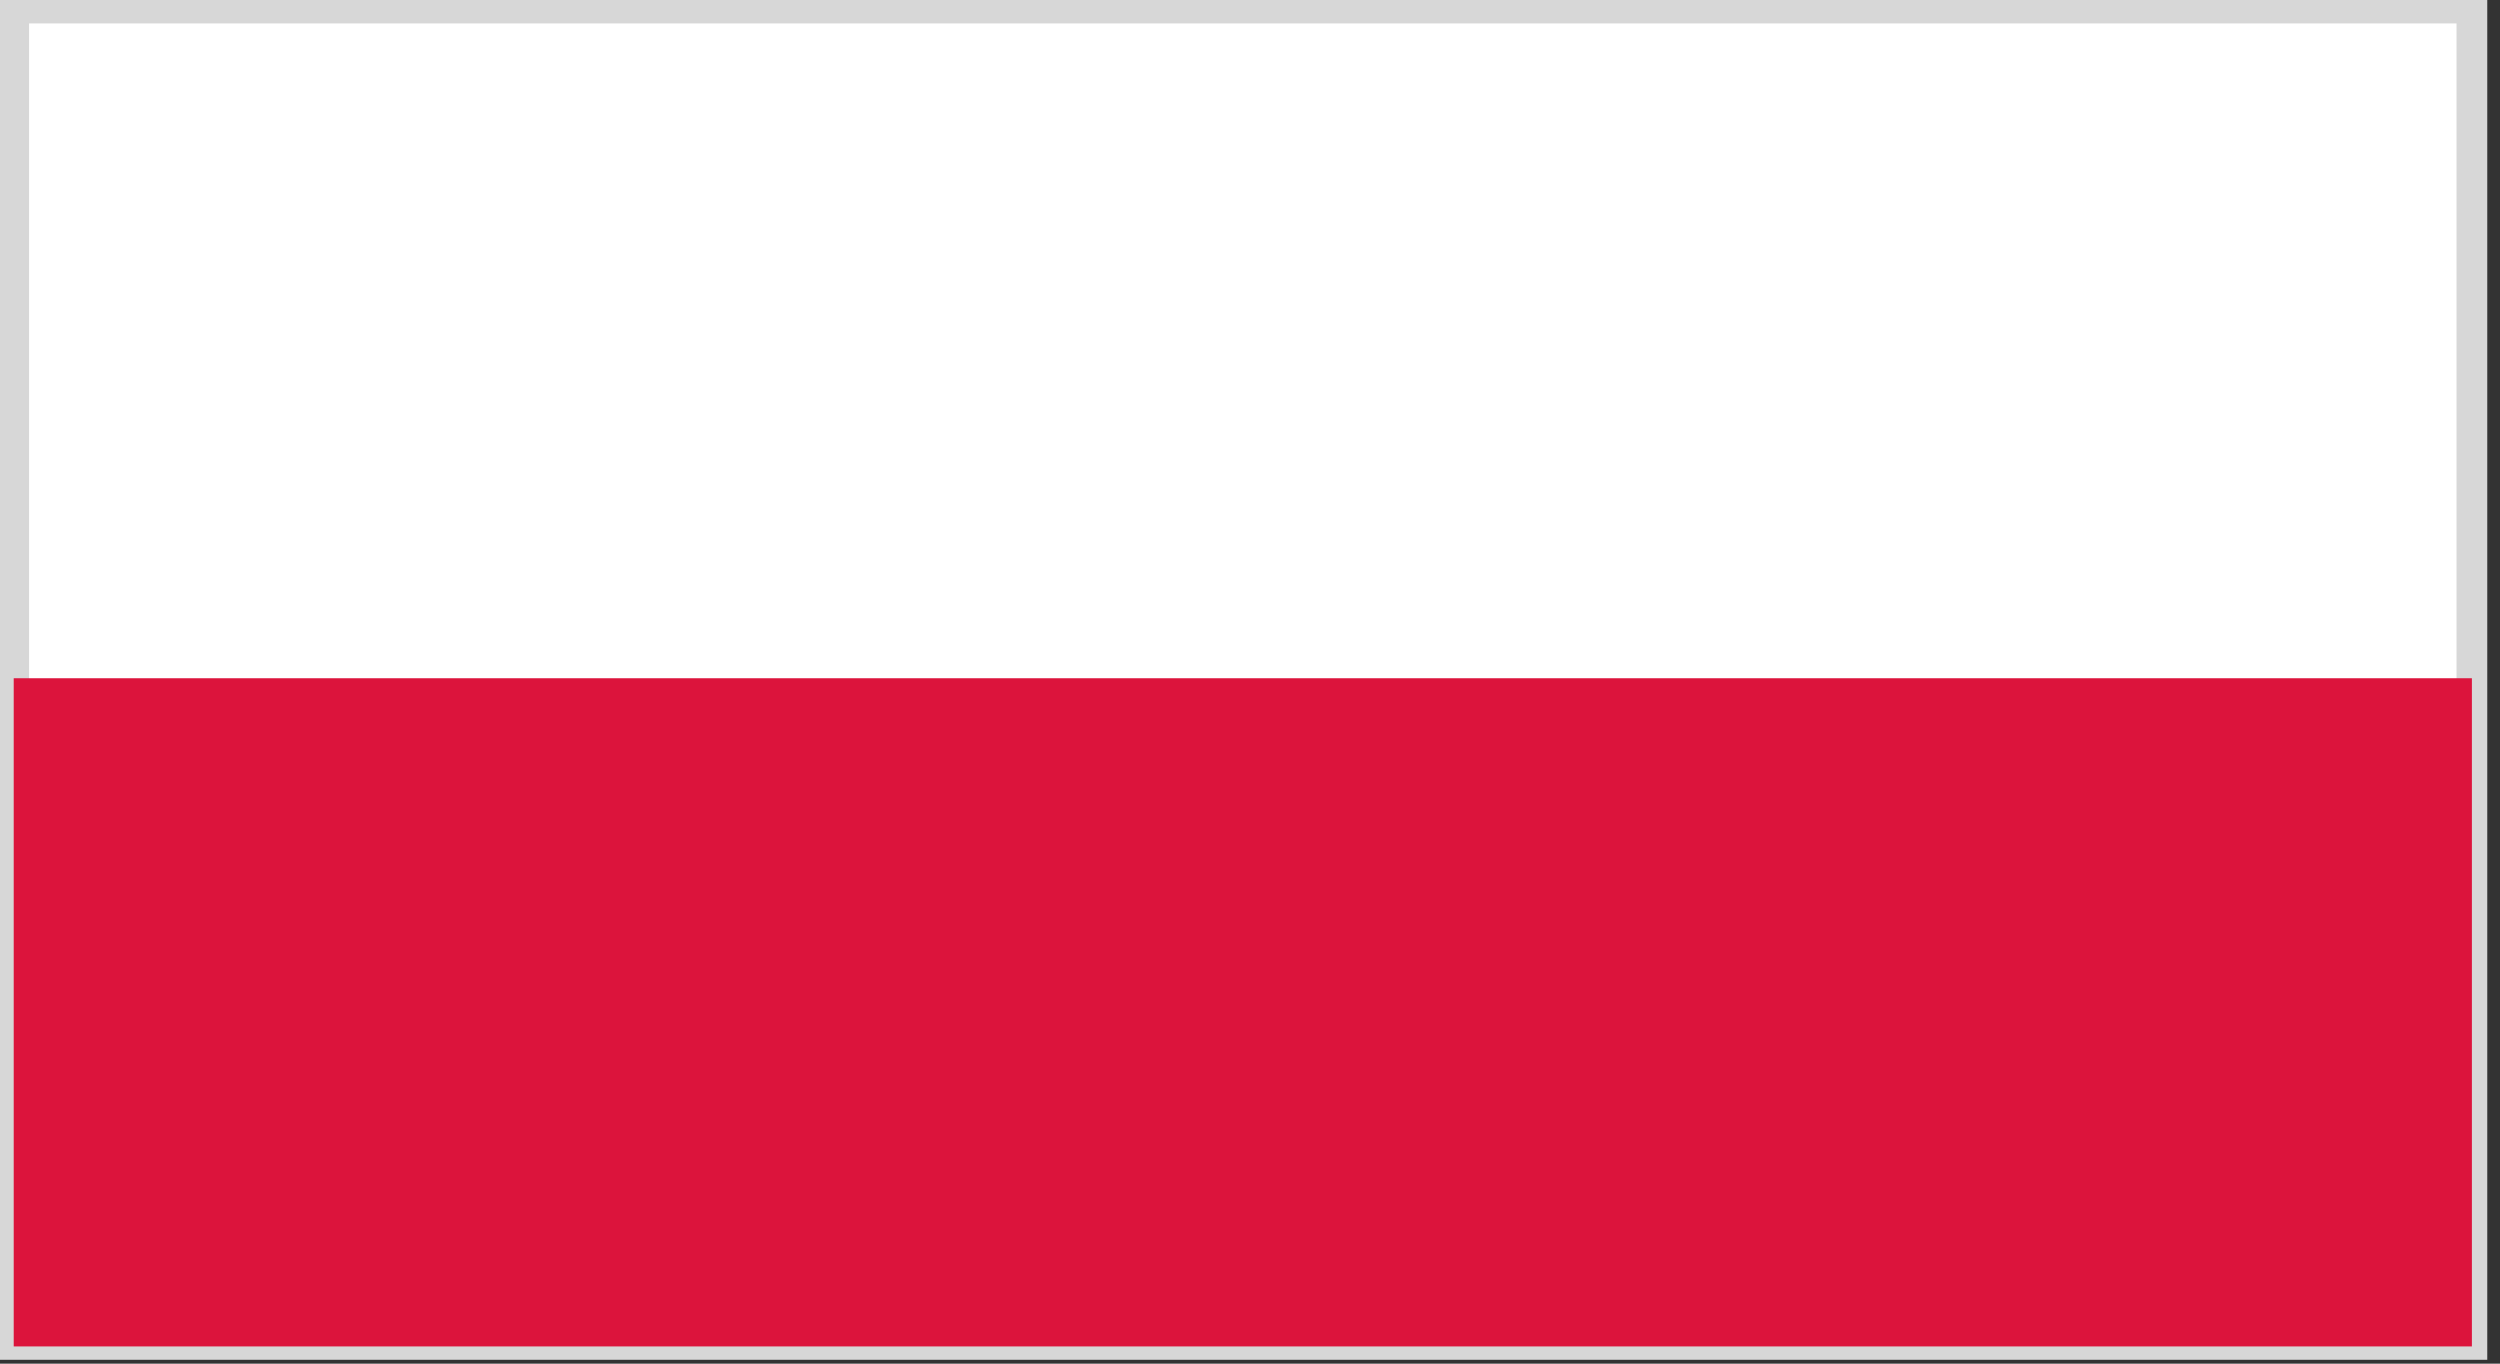
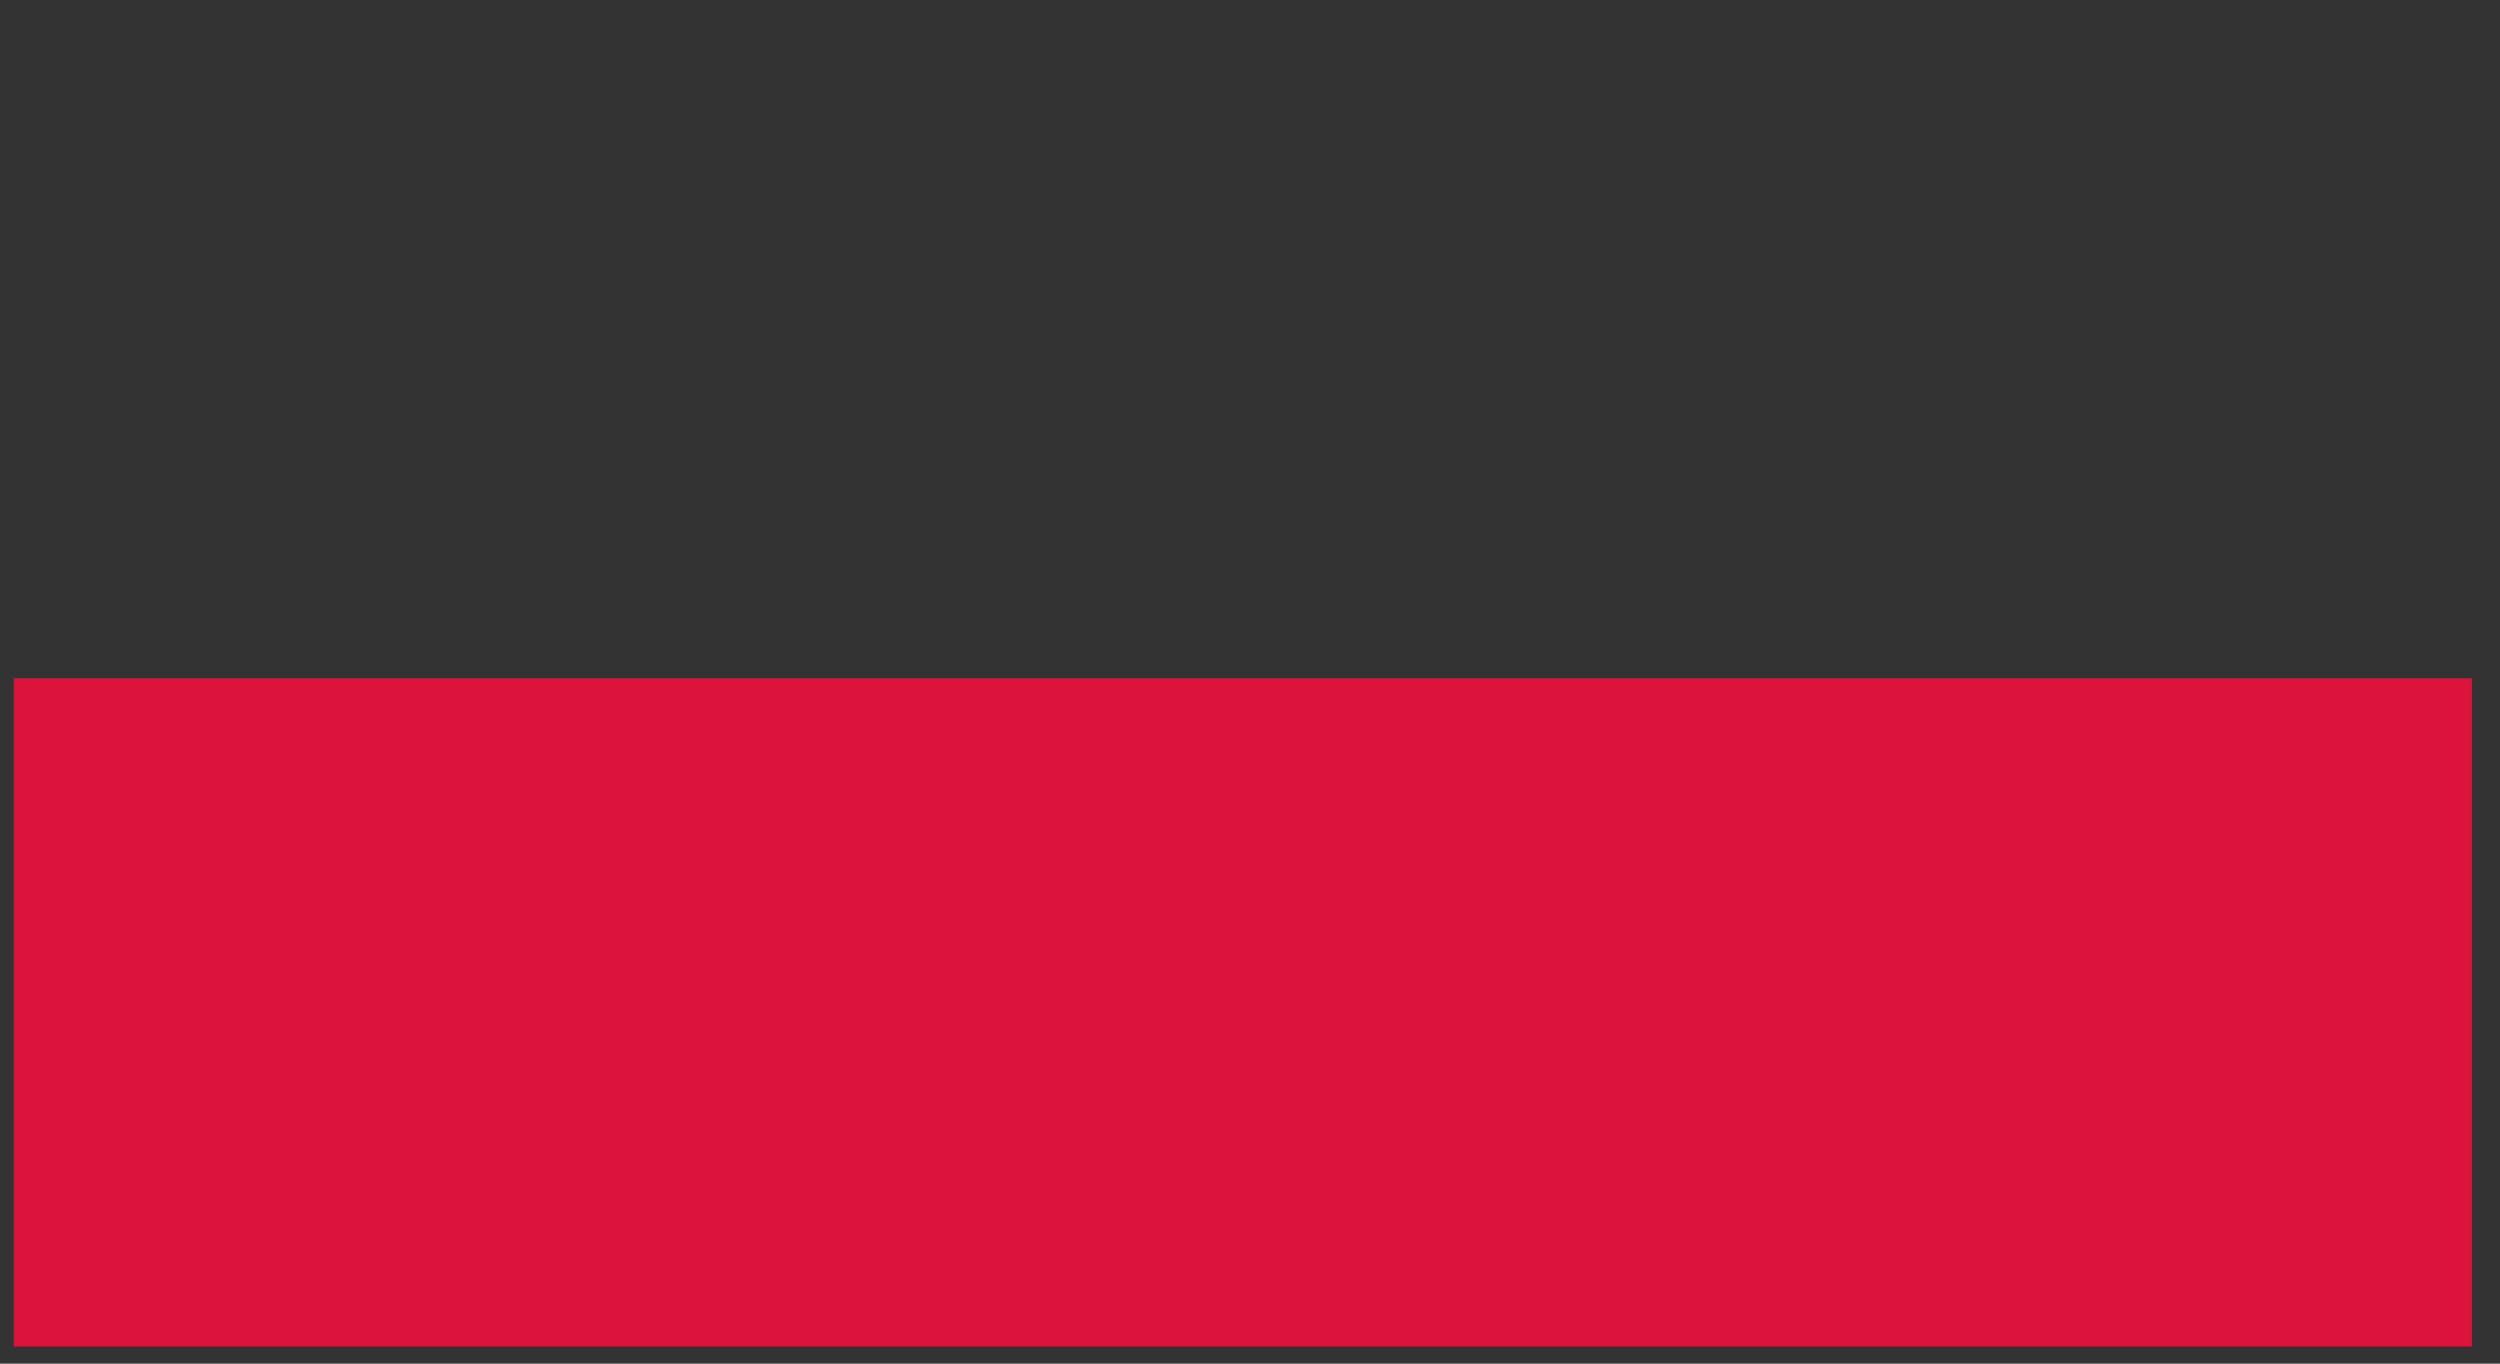
<svg xmlns="http://www.w3.org/2000/svg" xmlns:ns1="http://sodipodi.sourceforge.net/DTD/sodipodi-0.dtd" xmlns:ns2="http://www.inkscape.org/namespaces/inkscape" viewBox="0 0 2.75 1.5" width="55" height="30" version="1.1" id="svg903" ns1:docname="pl.svg" ns2:version="0.92.2 5c3e80d, 2017-08-06">
  <rect x="0" y="0" width="2.75" height="1.5" fill="#333333" stroke="none" />
  <defs id="defs907" />
  <ns1:namedview pagecolor="#ffffff" bordercolor="#666666" borderopacity="1" objecttolerance="10" gridtolerance="10" guidetolerance="10" ns2:pageopacity="0" ns2:pageshadow="2" ns2:window-width="1236" ns2:window-height="779" id="namedview905" showgrid="false" ns2:zoom="5.9413742" ns2:cx="50.264254" ns2:cy="-5.0264254" ns2:window-x="0" ns2:window-y="0" ns2:window-maximized="0" ns2:current-layer="svg903" />
  <clipPath id="t">
-     <path d="m 30,15 h 30 v 15 z m 0,0 V 30 H 0 Z m 0,0 H 0 V 0 Z m 0,0 V 0 h 30 z" id="path890" ns2:connector-curvature="0" />
+     <path d="m 30,15 h 30 z m 0,0 V 30 H 0 Z m 0,0 H 0 V 0 Z m 0,0 V 0 h 30 z" id="path890" ns2:connector-curvature="0" />
  </clipPath>
  <g id="g2226" transform="matrix(0.676,0,0,0.588,-17.108,-10.55)">
-     <rect id="rect2192" height="2.5" width="4" x="25.33" y="17.961" style="fill:#ffffff;stroke:#d7d7d7;stroke-width:0.05;stroke-miterlimit:4;stroke-dasharray:none;stroke-opacity:1" />
    <rect id="rect2194" y="19.211" height="1.25" width="4" x="25.33" style="fill:#dc143c;stroke:none;stroke-width:0.05;stroke-miterlimit:4;stroke-dasharray:none;stroke-opacity:1" />
  </g>
</svg>